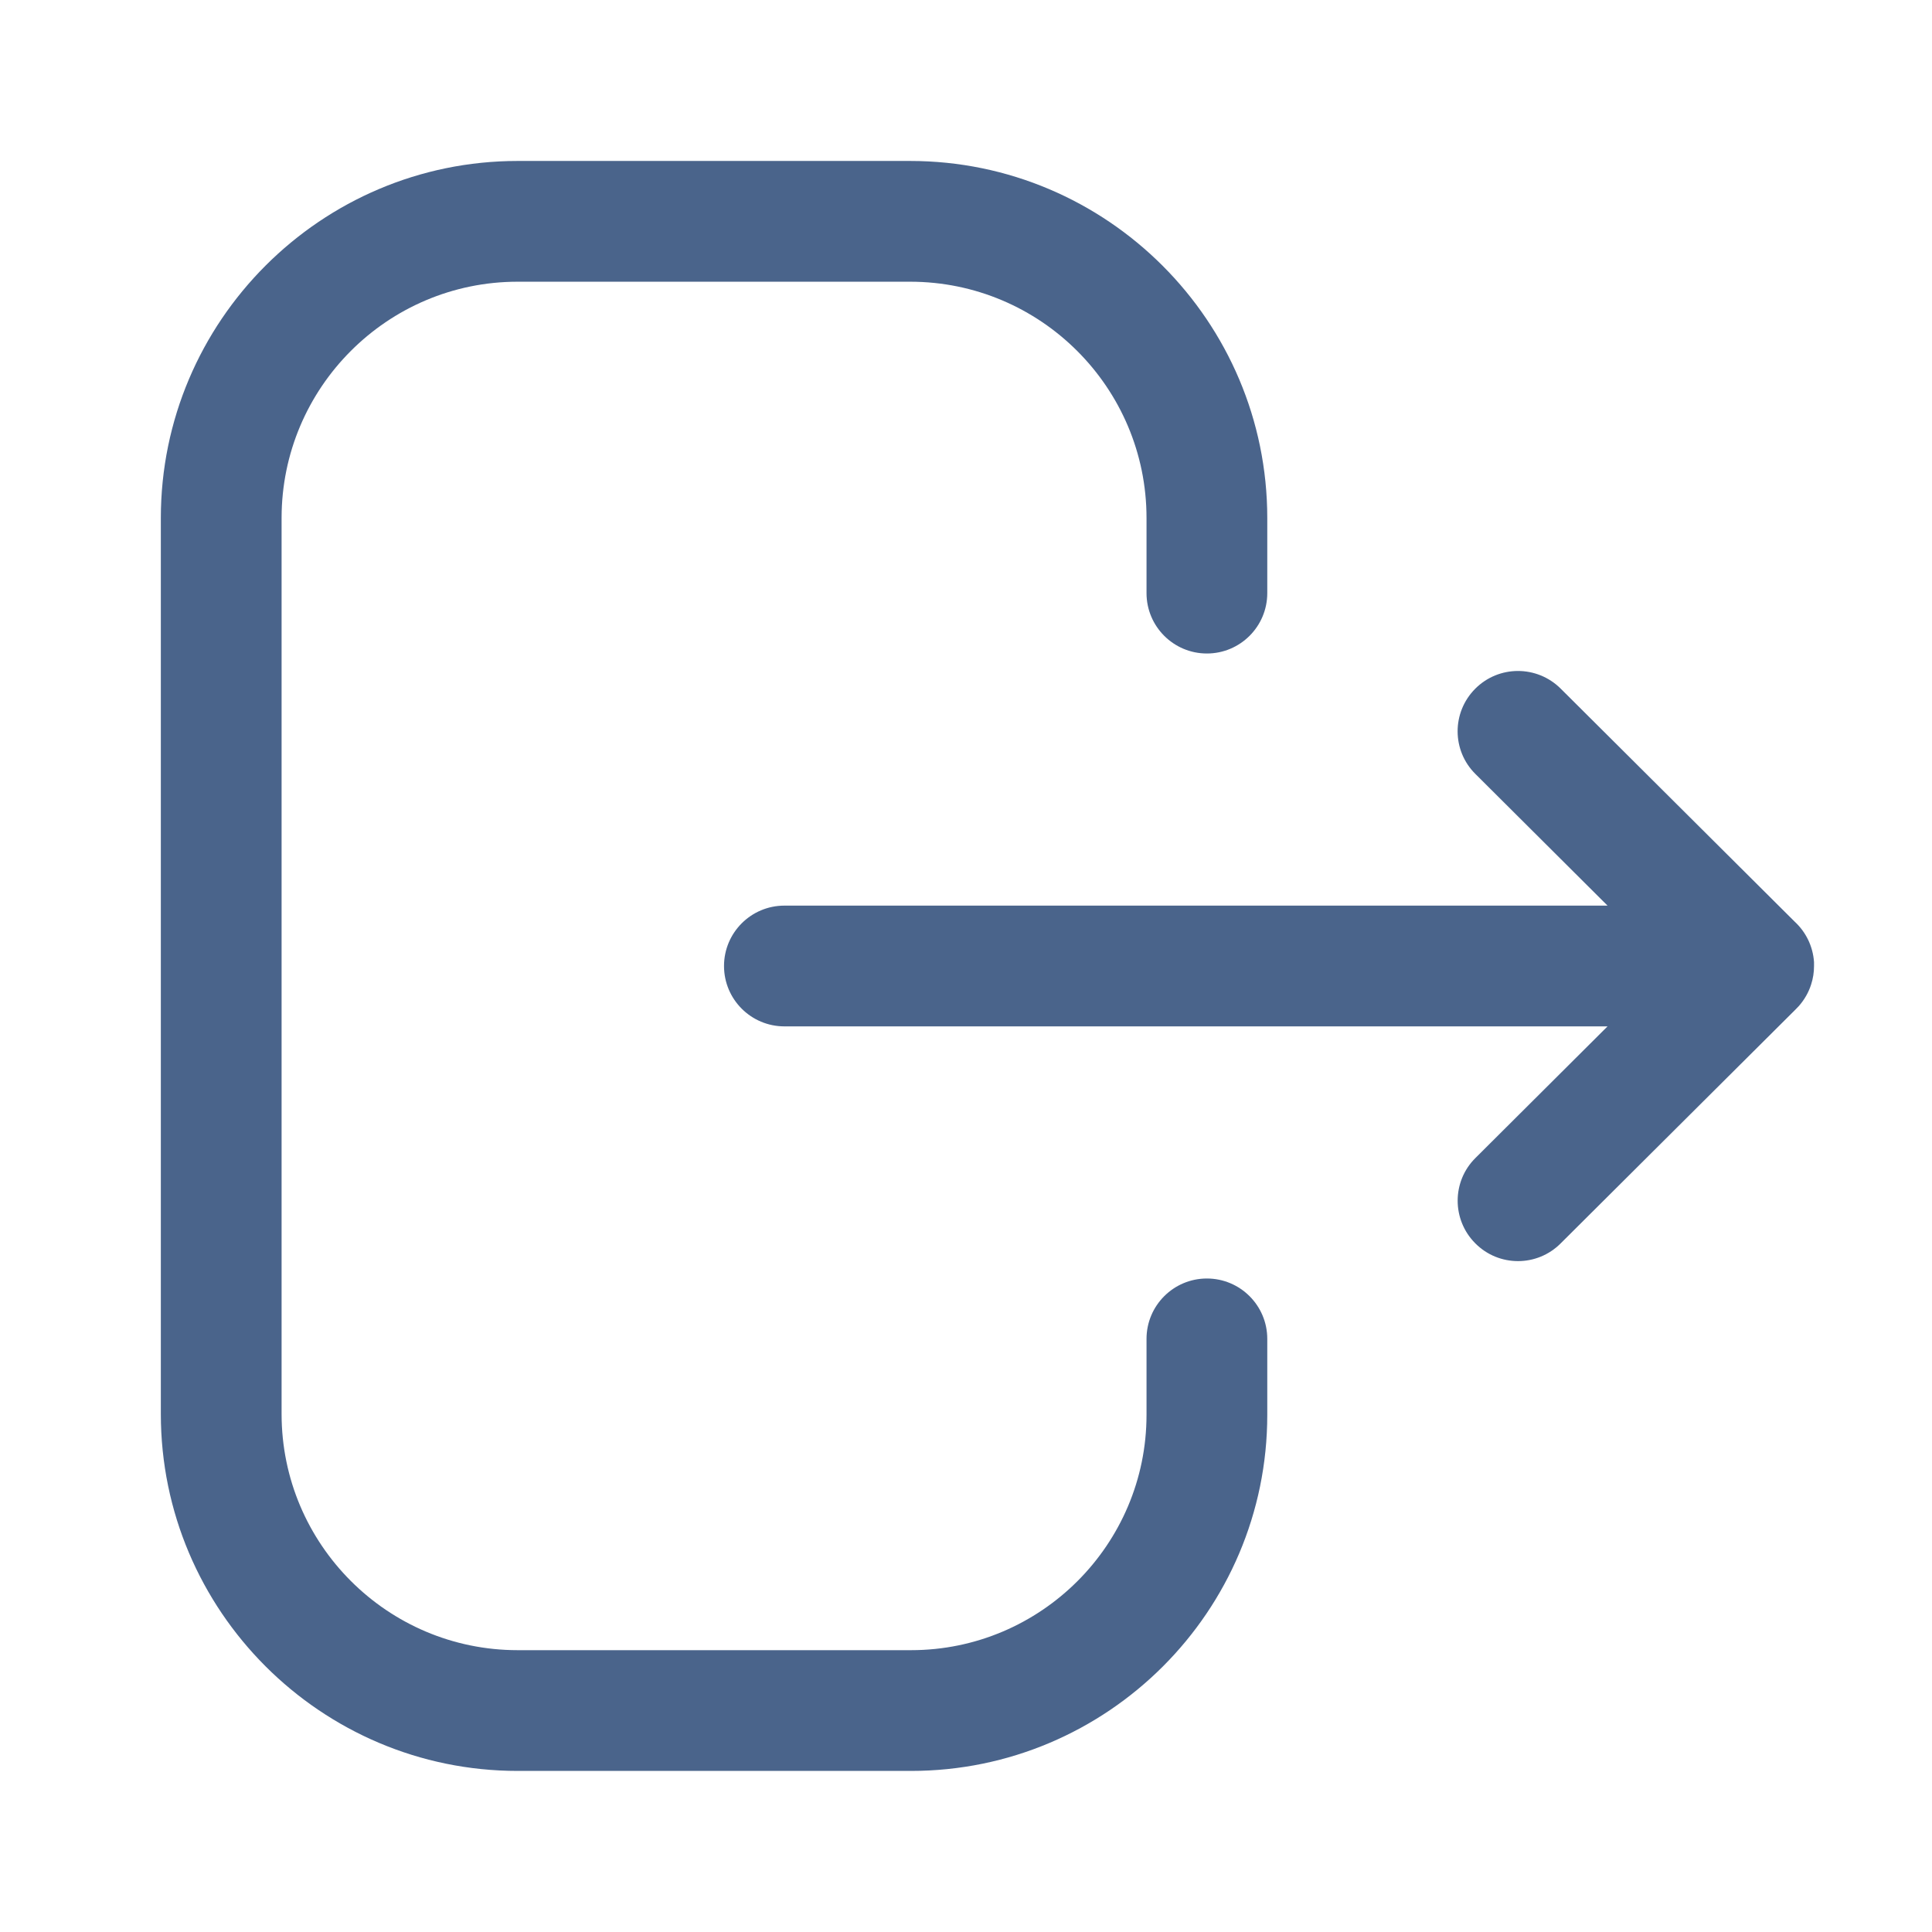
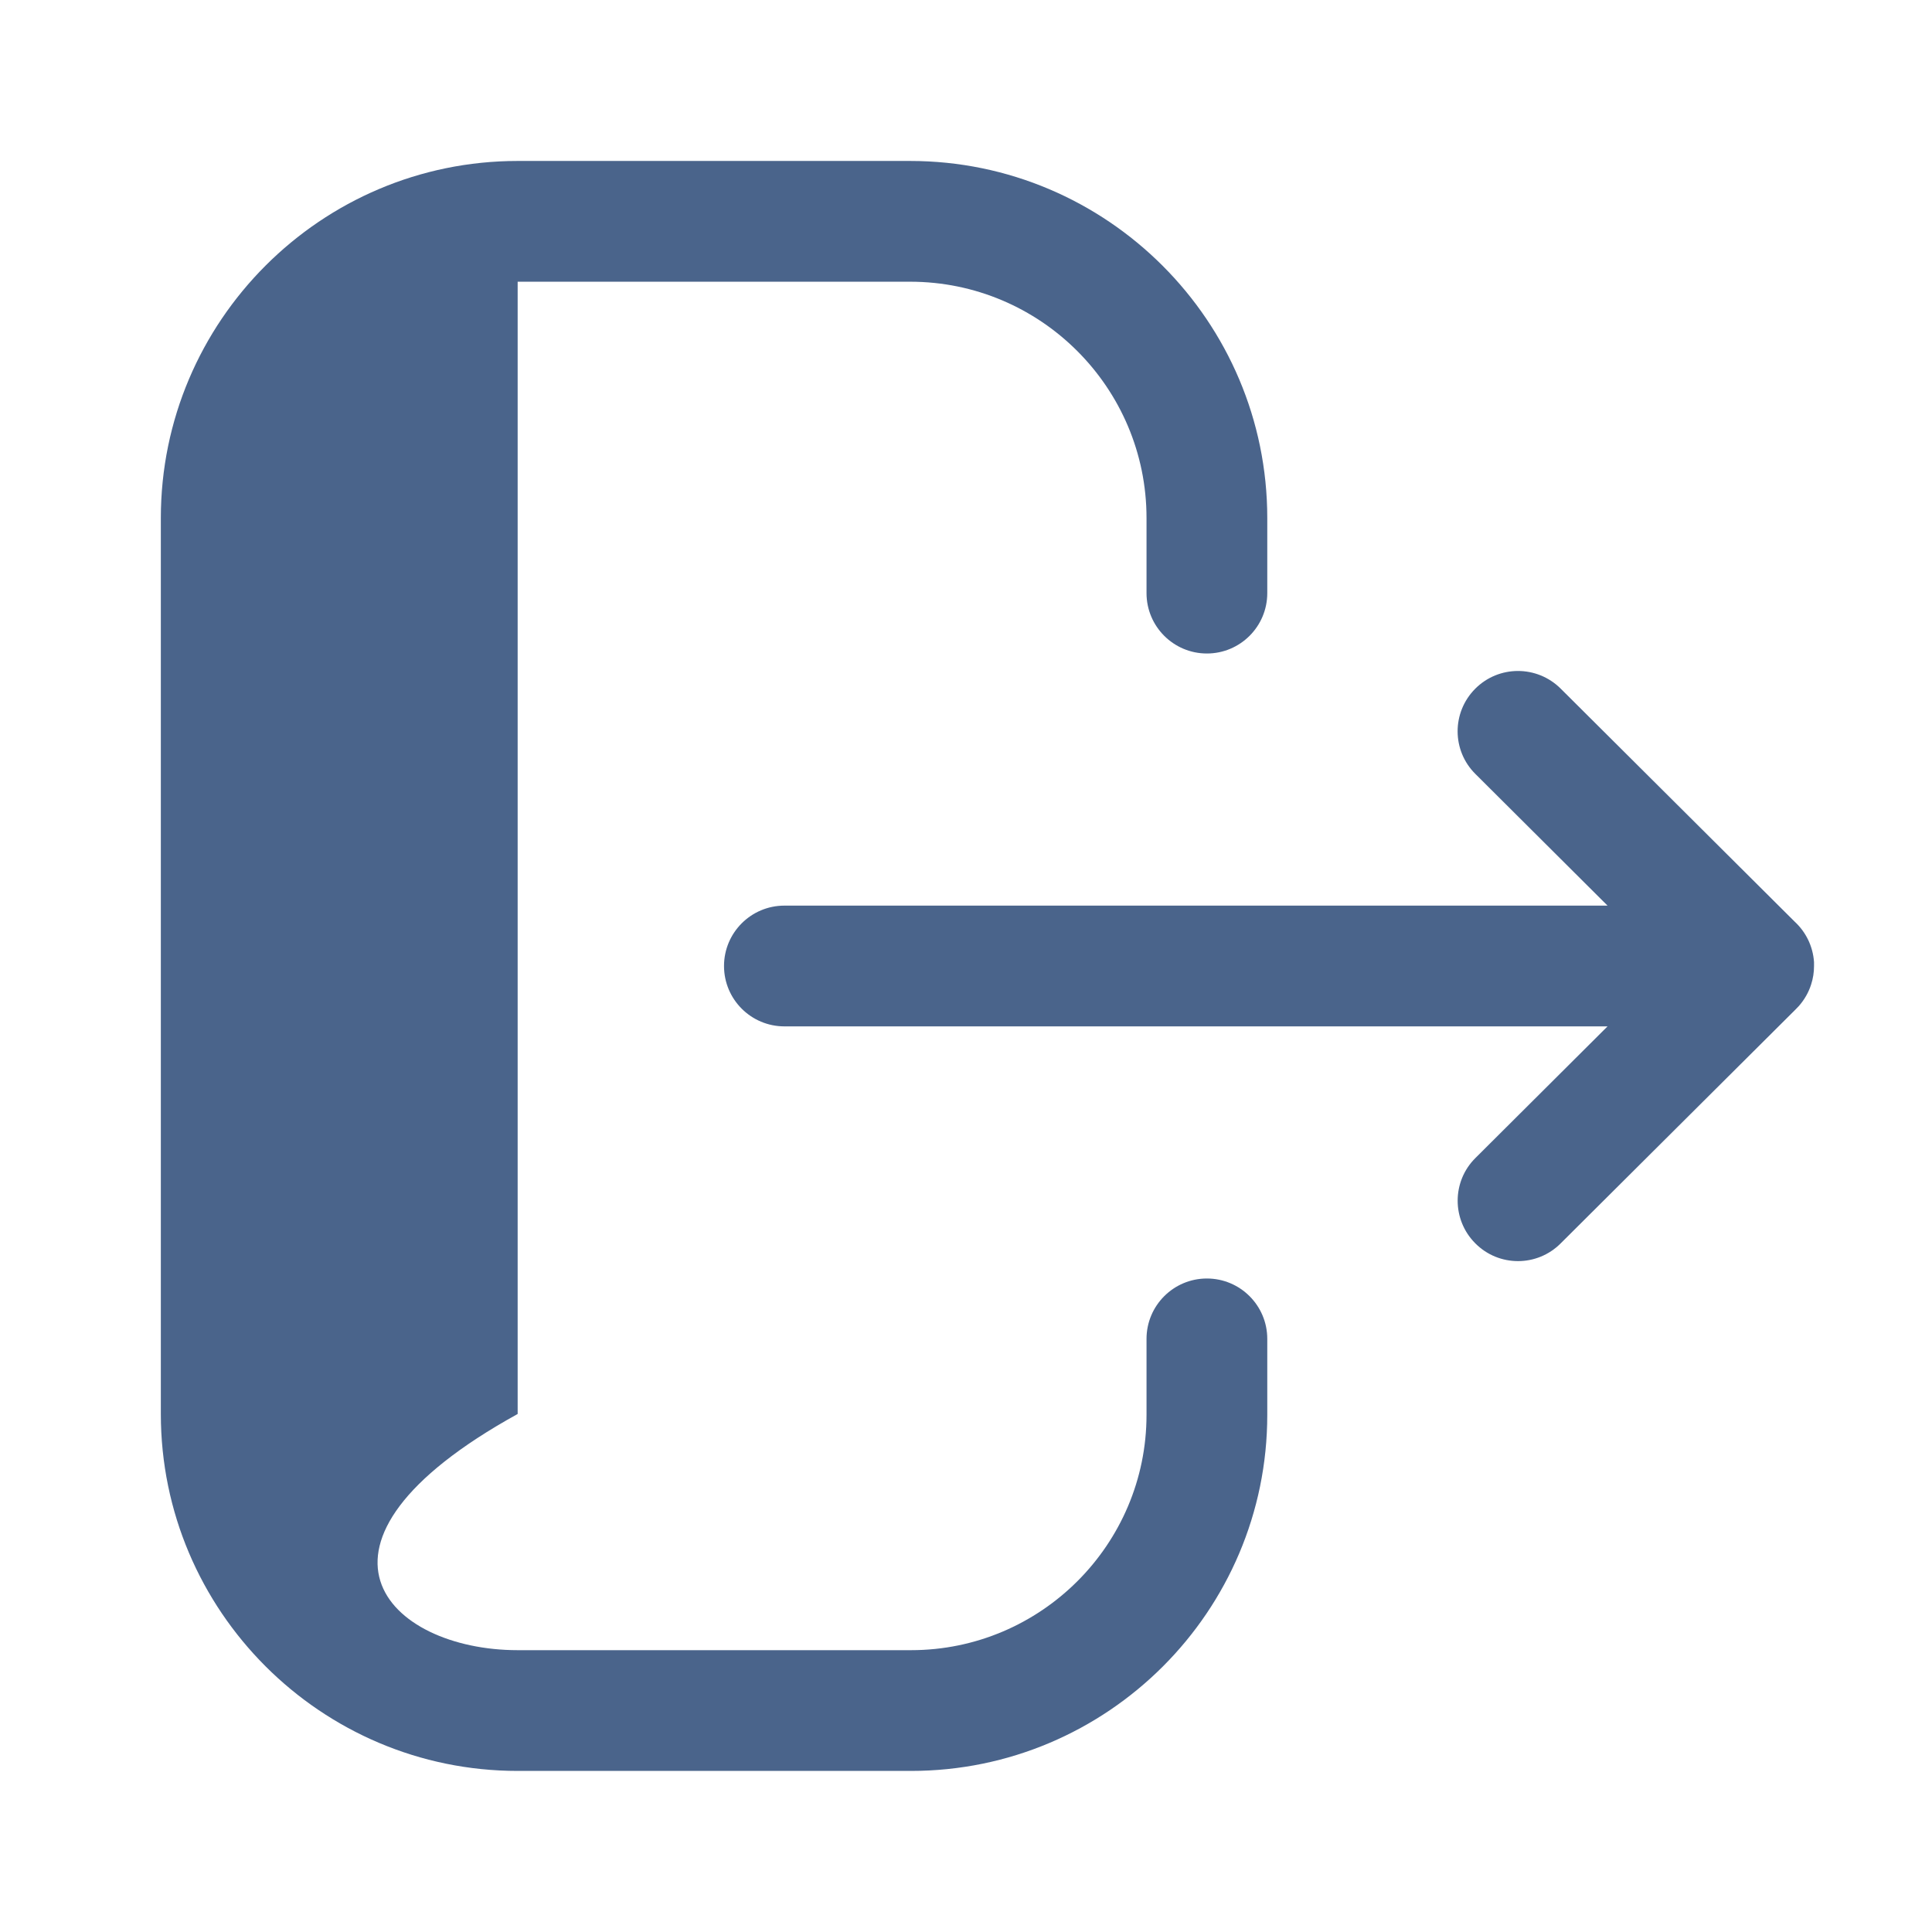
<svg xmlns="http://www.w3.org/2000/svg" width="16" height="16" viewBox="0 0 16 16" fill="none">
  <g id="icon / logout" opacity="0.8">
-     <path id="Union" fill-rule="evenodd" clip-rule="evenodd" d="M7.545 14.666H4.287C2.658 14.666 1.332 13.34 1.332 11.71V4.29C1.332 2.66 2.658 1.333 4.287 1.333H7.537C9.168 1.333 10.495 2.66 10.495 4.29V4.912C10.495 5.188 10.271 5.412 9.995 5.412C9.719 5.412 9.495 5.188 9.495 4.912V4.29C9.495 3.21 8.617 2.333 7.537 2.333H4.287C3.209 2.333 2.332 3.21 2.332 4.29V11.71C2.332 12.789 3.209 13.666 4.287 13.666H7.545C8.619 13.666 9.495 12.792 9.495 11.717V11.088C9.495 10.812 9.719 10.588 9.995 10.588C10.271 10.588 10.495 10.812 10.495 11.088V11.717C10.495 13.344 9.171 14.666 7.545 14.666ZM13.313 8.5H6.496C6.22 8.5 5.996 8.276 5.996 8C5.996 7.724 6.22 7.5 6.496 7.5H13.313L12.219 6.41C12.023 6.216 12.022 5.9 12.217 5.704C12.412 5.508 12.728 5.508 12.924 5.702L14.863 7.633C14.955 7.718 15.014 7.836 15.023 7.968C15.023 7.979 15.023 7.989 15.023 8C15.023 8.052 15.015 8.104 14.999 8.153C14.978 8.219 14.943 8.28 14.896 8.333C14.887 8.343 14.878 8.352 14.868 8.362L12.924 10.298C12.827 10.395 12.699 10.444 12.572 10.444C12.443 10.444 12.315 10.395 12.217 10.296C12.023 10.101 12.023 9.784 12.219 9.59L13.313 8.5Z" fill="#1D3D6E" />
+     <path id="Union" fill-rule="evenodd" clip-rule="evenodd" d="M7.545 14.666H4.287C2.658 14.666 1.332 13.34 1.332 11.71V4.29C1.332 2.66 2.658 1.333 4.287 1.333H7.537C9.168 1.333 10.495 2.66 10.495 4.29V4.912C10.495 5.188 10.271 5.412 9.995 5.412C9.719 5.412 9.495 5.188 9.495 4.912V4.29C9.495 3.21 8.617 2.333 7.537 2.333H4.287V11.71C2.332 12.789 3.209 13.666 4.287 13.666H7.545C8.619 13.666 9.495 12.792 9.495 11.717V11.088C9.495 10.812 9.719 10.588 9.995 10.588C10.271 10.588 10.495 10.812 10.495 11.088V11.717C10.495 13.344 9.171 14.666 7.545 14.666ZM13.313 8.5H6.496C6.22 8.5 5.996 8.276 5.996 8C5.996 7.724 6.22 7.5 6.496 7.5H13.313L12.219 6.41C12.023 6.216 12.022 5.9 12.217 5.704C12.412 5.508 12.728 5.508 12.924 5.702L14.863 7.633C14.955 7.718 15.014 7.836 15.023 7.968C15.023 7.979 15.023 7.989 15.023 8C15.023 8.052 15.015 8.104 14.999 8.153C14.978 8.219 14.943 8.28 14.896 8.333C14.887 8.343 14.878 8.352 14.868 8.362L12.924 10.298C12.827 10.395 12.699 10.444 12.572 10.444C12.443 10.444 12.315 10.395 12.217 10.296C12.023 10.101 12.023 9.784 12.219 9.59L13.313 8.5Z" fill="#1D3D6E" />
  </g>
</svg>